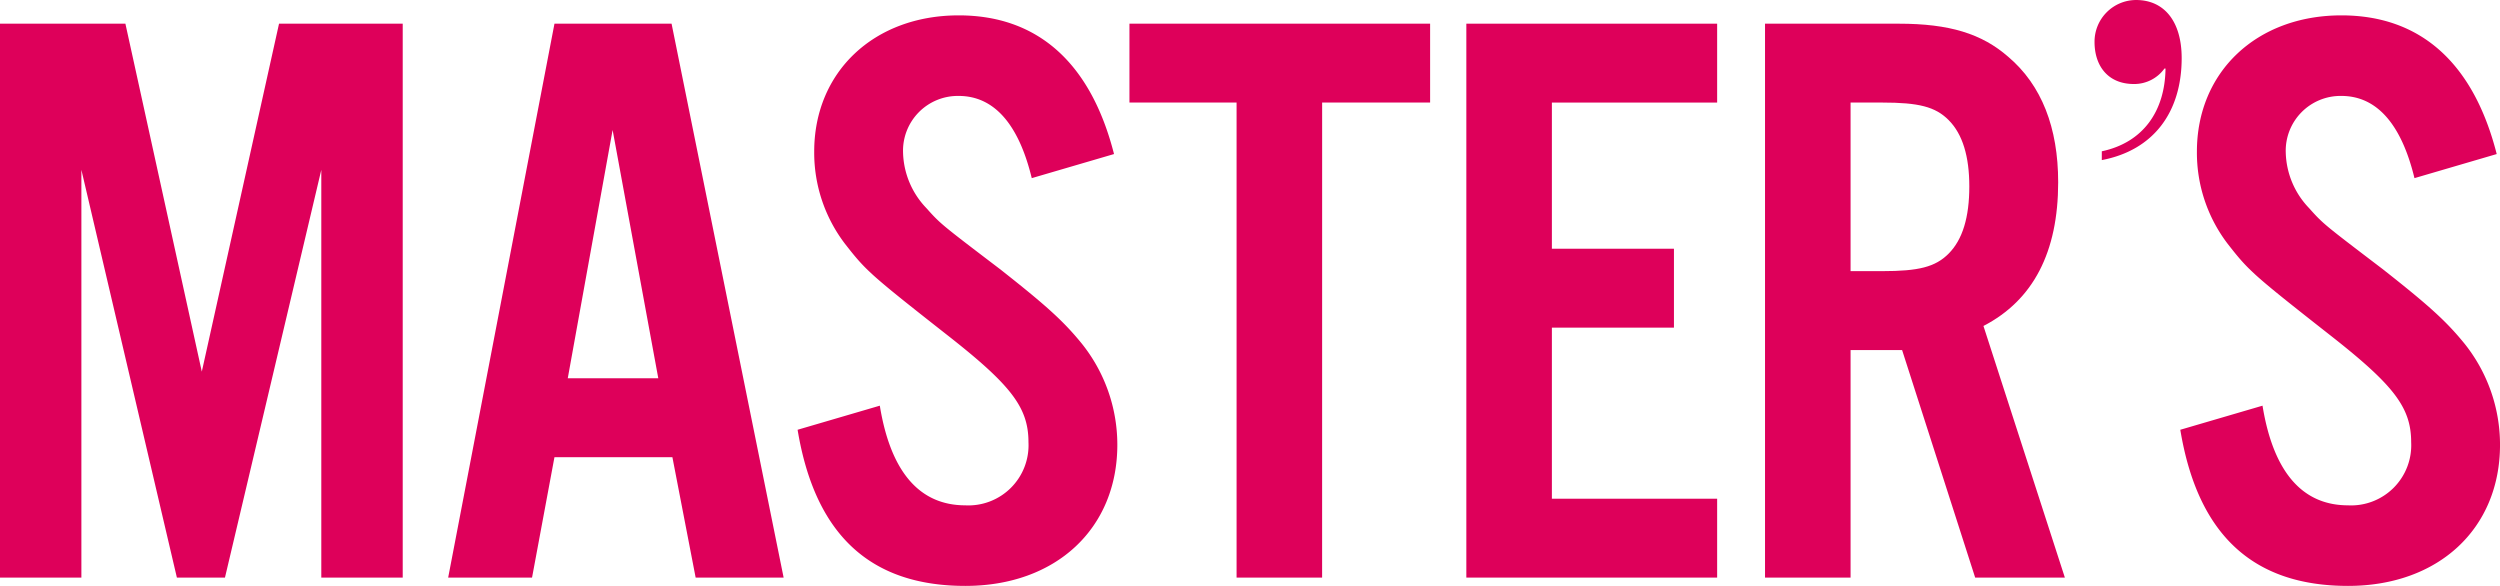
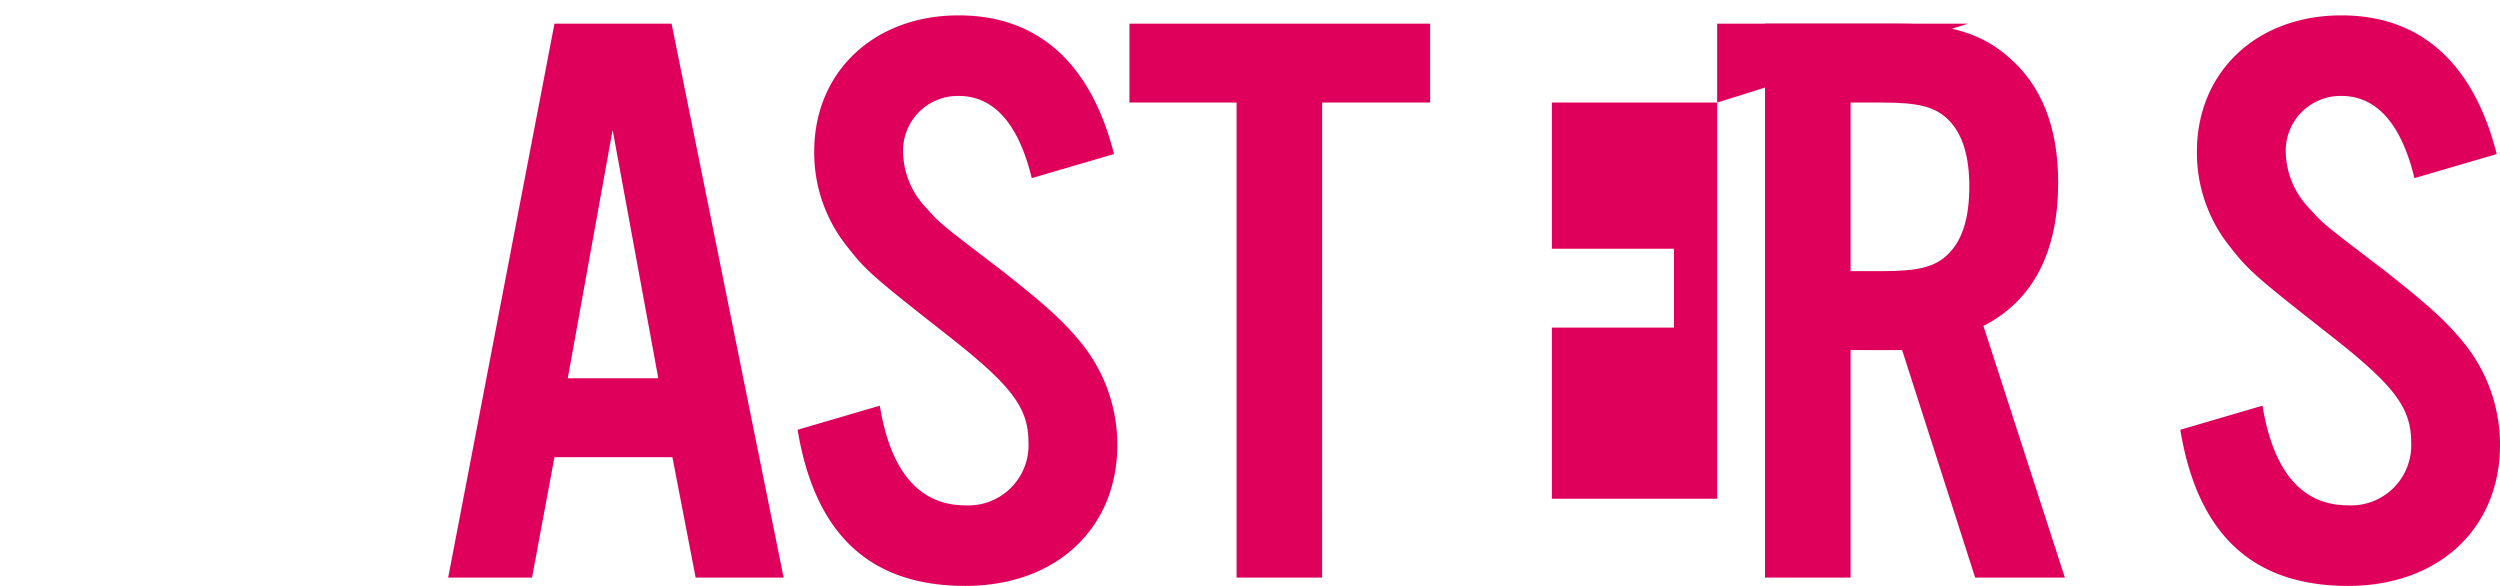
<svg xmlns="http://www.w3.org/2000/svg" width="257.934" height="60.45" viewBox="0 0 257.934 60.45">
  <g id="グループ_24" data-name="グループ 24" transform="translate(-100.95 -411.09)">
-     <path id="パス_158" data-name="パス 158" d="M46.5,326.682h-8.4V284.613l-9.94,42.069H23.2l-9.853-42.069v42.069H4.95V269.534H17.888l7.883,35.9,7.968-35.9H46.5Z" transform="translate(96 144)" fill="#de005a" />
    <path id="パス_160" data-name="パス 160" d="M68.156,280.5l-4.628,25.618h9.34Zm-6,33.758-2.313,12.425H51.189l10.968-57.15H74.238L85.8,326.683H76.723l-2.4-12.425Z" transform="translate(96 144)" fill="#de005a" />
    <path id="パス_162" data-name="パス 162" d="M111.4,285.469c-1.371-5.655-3.941-8.481-7.541-8.481a5.653,5.653,0,0,0-5.738,5.825,8.576,8.576,0,0,0,2.4,5.741c1.457,1.627,1.457,1.627,7.54,6.255,4.8,3.771,6.6,5.4,8.484,7.711a16.69,16.69,0,0,1,3.684,10.453c0,8.655-6.34,14.567-15.679,14.567-9.768,0-15.508-5.228-17.309-16.109l8.483-2.485c1.114,6.855,4.113,10.282,8.826,10.282a6.207,6.207,0,0,0,6.511-6.513c0-3.6-1.8-5.91-8.483-11.137-7.966-6.255-8.311-6.6-10.452-9.339a15.5,15.5,0,0,1-3.171-9.512c0-8.225,6.17-14.051,14.908-14.051,8.141,0,13.624,4.884,16.025,14.308Z" transform="translate(96 144)" fill="#de005a" />
    <path id="パス_164" data-name="パス 164" d="M141.357,326.682h-8.825v-49.01H121.479v-8.138H152.5v8.138h-11.14Z" transform="translate(96 144)" fill="#de005a" />
-     <path id="パス_166" data-name="パス 166" d="M182.114,277.672H165.063v15.08h12.594v8.141H165.063v17.651h17.051v8.138H156.238V269.533h25.876Z" transform="translate(96 144)" fill="#de005a" />
+     <path id="パス_166" data-name="パス 166" d="M182.114,277.672H165.063v15.08h12.594v8.141H165.063v17.651h17.051v8.138V269.533h25.876Z" transform="translate(96 144)" fill="#de005a" />
    <path id="パス_168" data-name="パス 168" d="M199.136,295.065c3.769,0,5.483-.427,6.854-1.8,1.456-1.457,2.141-3.77,2.141-6.94,0-3.085-.685-5.4-2.141-6.854-1.371-1.372-3.085-1.8-6.854-1.8H195.88v17.393Zm-3.256,31.617h-8.826V269.534h13.795c5.227,0,8.568,1.026,11.31,3.426,3.426,2.912,5.14,7.284,5.14,12.937,0,7.2-2.57,12.167-7.71,14.824l8.4,25.961h-9.254l-7.539-23.476H195.88Z" transform="translate(96 144)" fill="#de005a" />
    <path id="パス_170" data-name="パス 170" d="M254.06,285.469c-1.371-5.655-3.942-8.481-7.541-8.481a5.654,5.654,0,0,0-5.74,5.825,8.578,8.578,0,0,0,2.4,5.741c1.457,1.627,1.457,1.627,7.54,6.255,4.8,3.771,6.6,5.4,8.484,7.711a16.7,16.7,0,0,1,3.683,10.453c0,8.655-6.34,14.567-15.678,14.567-9.768,0-15.509-5.228-17.309-16.109l8.483-2.485c1.114,6.855,4.112,10.282,8.826,10.282a6.207,6.207,0,0,0,6.511-6.513c0-3.6-1.8-5.91-8.482-11.137-7.968-6.255-8.313-6.6-10.454-9.339a15.494,15.494,0,0,1-3.17-9.512c0-8.225,6.169-14.051,14.908-14.051,8.141,0,13.624,4.884,16.023,14.308Z" transform="translate(96 144)" fill="#de005a" />
-     <path id="パス_172" data-name="パス 172" d="M221.8,282.7c4.281-.911,6.522-4.156,6.575-8.542h-.108a3.84,3.84,0,0,1-3.148,1.6c-2.732,0-4.068-1.925-4.068-4.334a4.3,4.3,0,0,1,4.281-4.333c2.94,0,4.709,2.246,4.709,5.992,0,5.563-2.887,9.505-8.241,10.524Z" transform="translate(96 144)" fill="#de005a" />
  </g>
</svg>